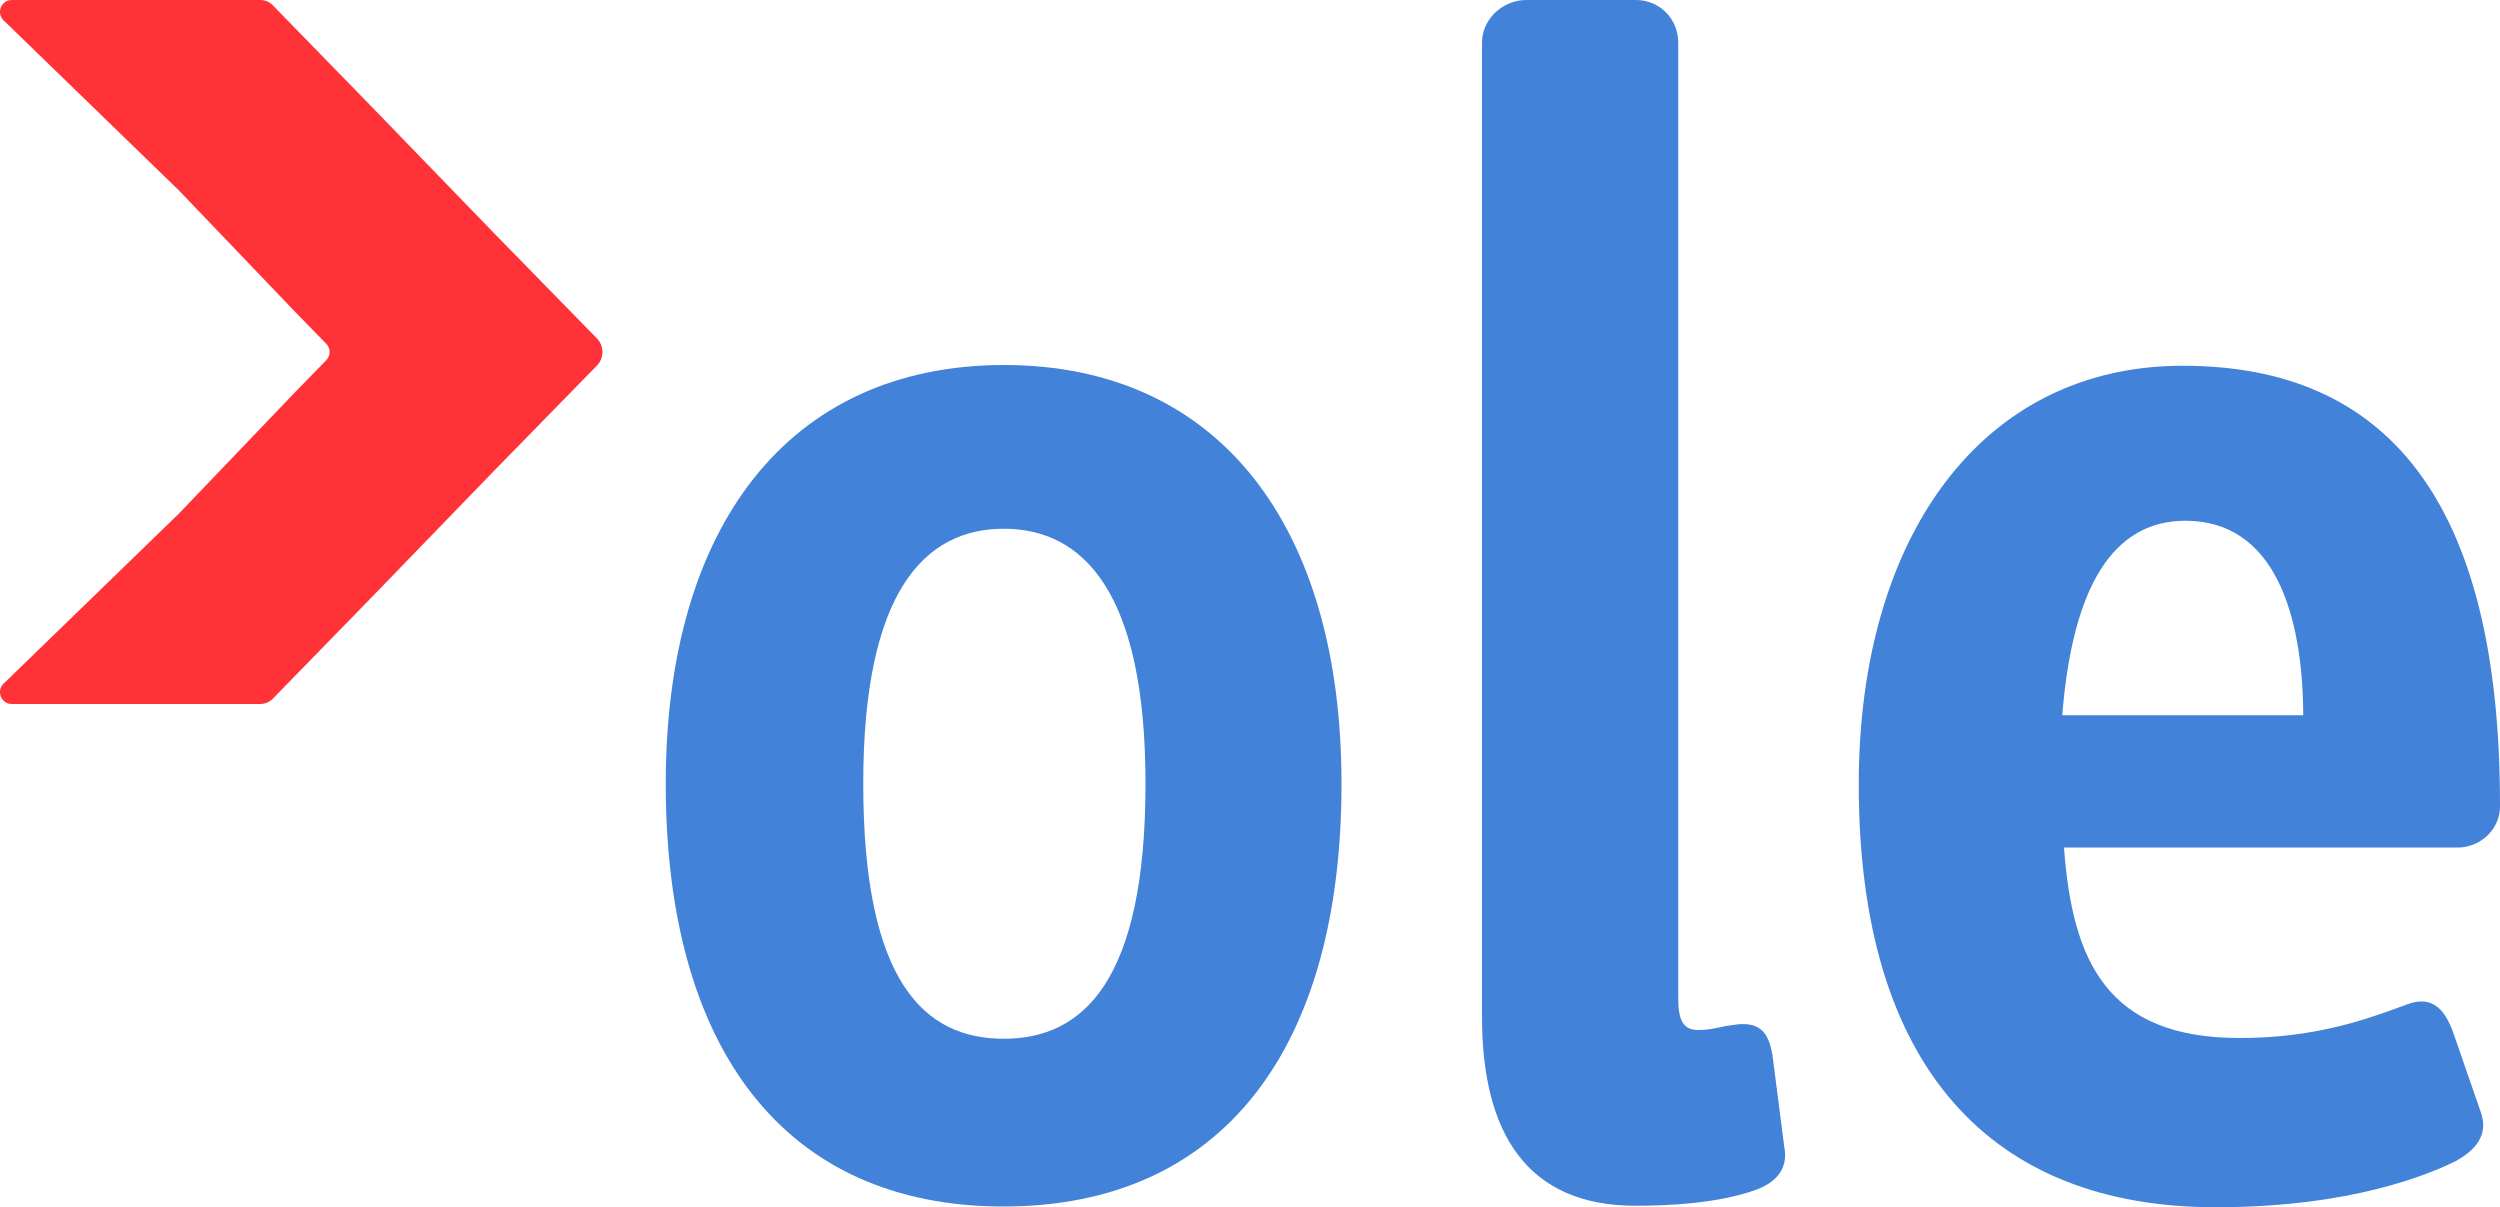
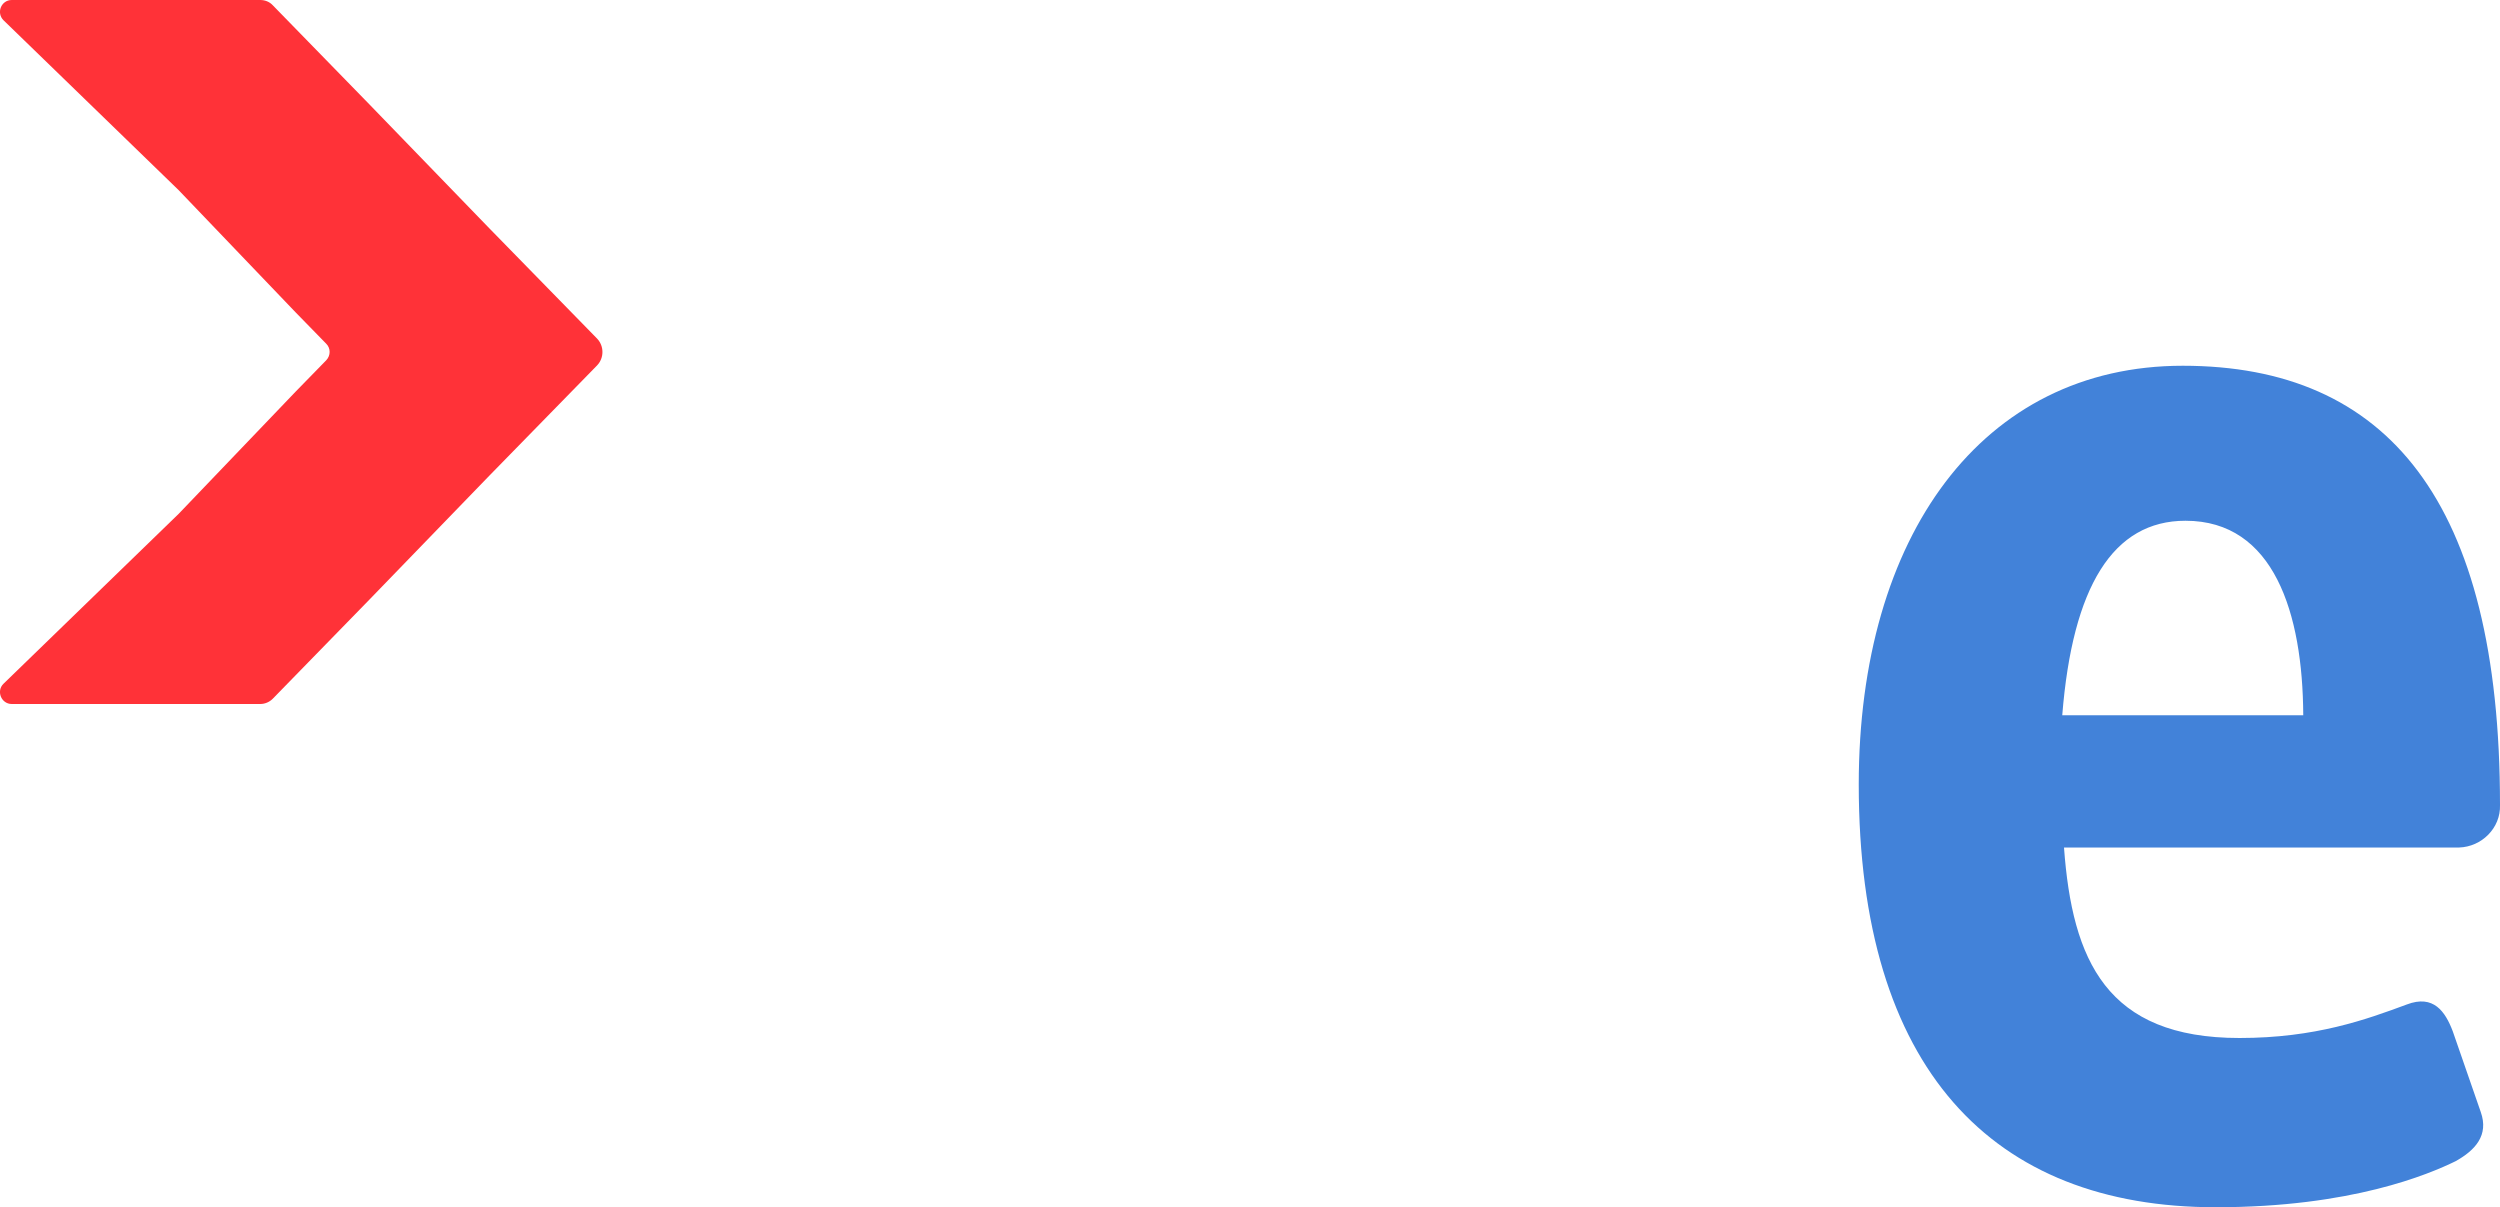
<svg xmlns="http://www.w3.org/2000/svg" version="1.1" id="ole-Logo" x="0px" y="0px" viewBox="0 0 1000 482.9" style="enable-background:new 0 0 1000 482.9;" xml:space="preserve">
  <style type="text/css">
	.st0{fill:#4282D9;}
	.st1{fill:#FF3238;}
</style>
  <g>
    <g>
-       <path class="st0" d="M266.3,313.5c0,105.5,47.1,169.1,135.1,169.1S536.6,419,536.6,313.5c0-102.5-48.5-167.5-135.1-167.5    C315.1,146.1,266.3,211,266.3,313.5z M458.2,313.5c0,78.9-24.9,102-56.7,102s-56.2-22.7-56.2-102c0-76.7,24.4-102,56.2-102    S458.2,236.8,458.2,313.5z" />
-       <path class="st0" d="M654.4,0h-43.8c-9.6,0-17.8,7.7-17.8,17v389.7c0,47.1,18.4,75.6,61.4,75.6c24.9,0,40-3.3,48.8-6.6    c8.2-3.3,12.3-8.8,10.7-17l-4.7-36.5c-1.6-10.1-5.8-14-16.4-12.1c-4.7,0.5-7.4,1.9-13.4,1.9c-6,0-7.9-4.1-7.9-12.6V17.3    C671.4,7.4,663.7,0,654.4,0z" />
      <path class="st0" d="M1000,322c0-121.7-45.2-175.7-126.9-175.7c-80.3,0-129.6,68.2-129.6,167.5c0,113.7,53.4,169.1,142.8,169.1    c54.3,0,85.2-13.2,95.9-18.4c7.9-4.4,13.4-10.4,10.1-19.7l-11.2-32.3c-3-7.9-7.7-14.8-18.4-10.7c-16.2,6-36.5,13.4-66.9,13.4    c-53.2,0-66.9-31-70.2-76.2h158.1C992.6,338.7,1000.3,331.3,1000,322z M824.9,286.1c4.1-51.5,20.3-77.8,49.3-77.8    c35.4,0,46.9,37,47.1,77.8H824.9z" />
    </g>
    <g>
      <path class="st1" d="M195.9,91.5L148,42L109.1,2.1c-1.3-1.4-3.1-2.1-5-2.1H4.7C0.5,0-1.6,5.1,1.4,8.1l70.1,68l46.8,48.9l12.2,12.5    c1.8,1.8,1.8,4.7,0,6.6l-12.2,12.5l-46.8,48.9l-70.1,68c-3,2.9-0.9,8.1,3.3,8.1h99.4c1.9,0,3.7-0.8,5-2.1l38.9-39.9l47.9-49.5    l42.9-43.9c2.9-3,2.9-7.8,0-10.8L195.9,91.5z" />
    </g>
  </g>
</svg>